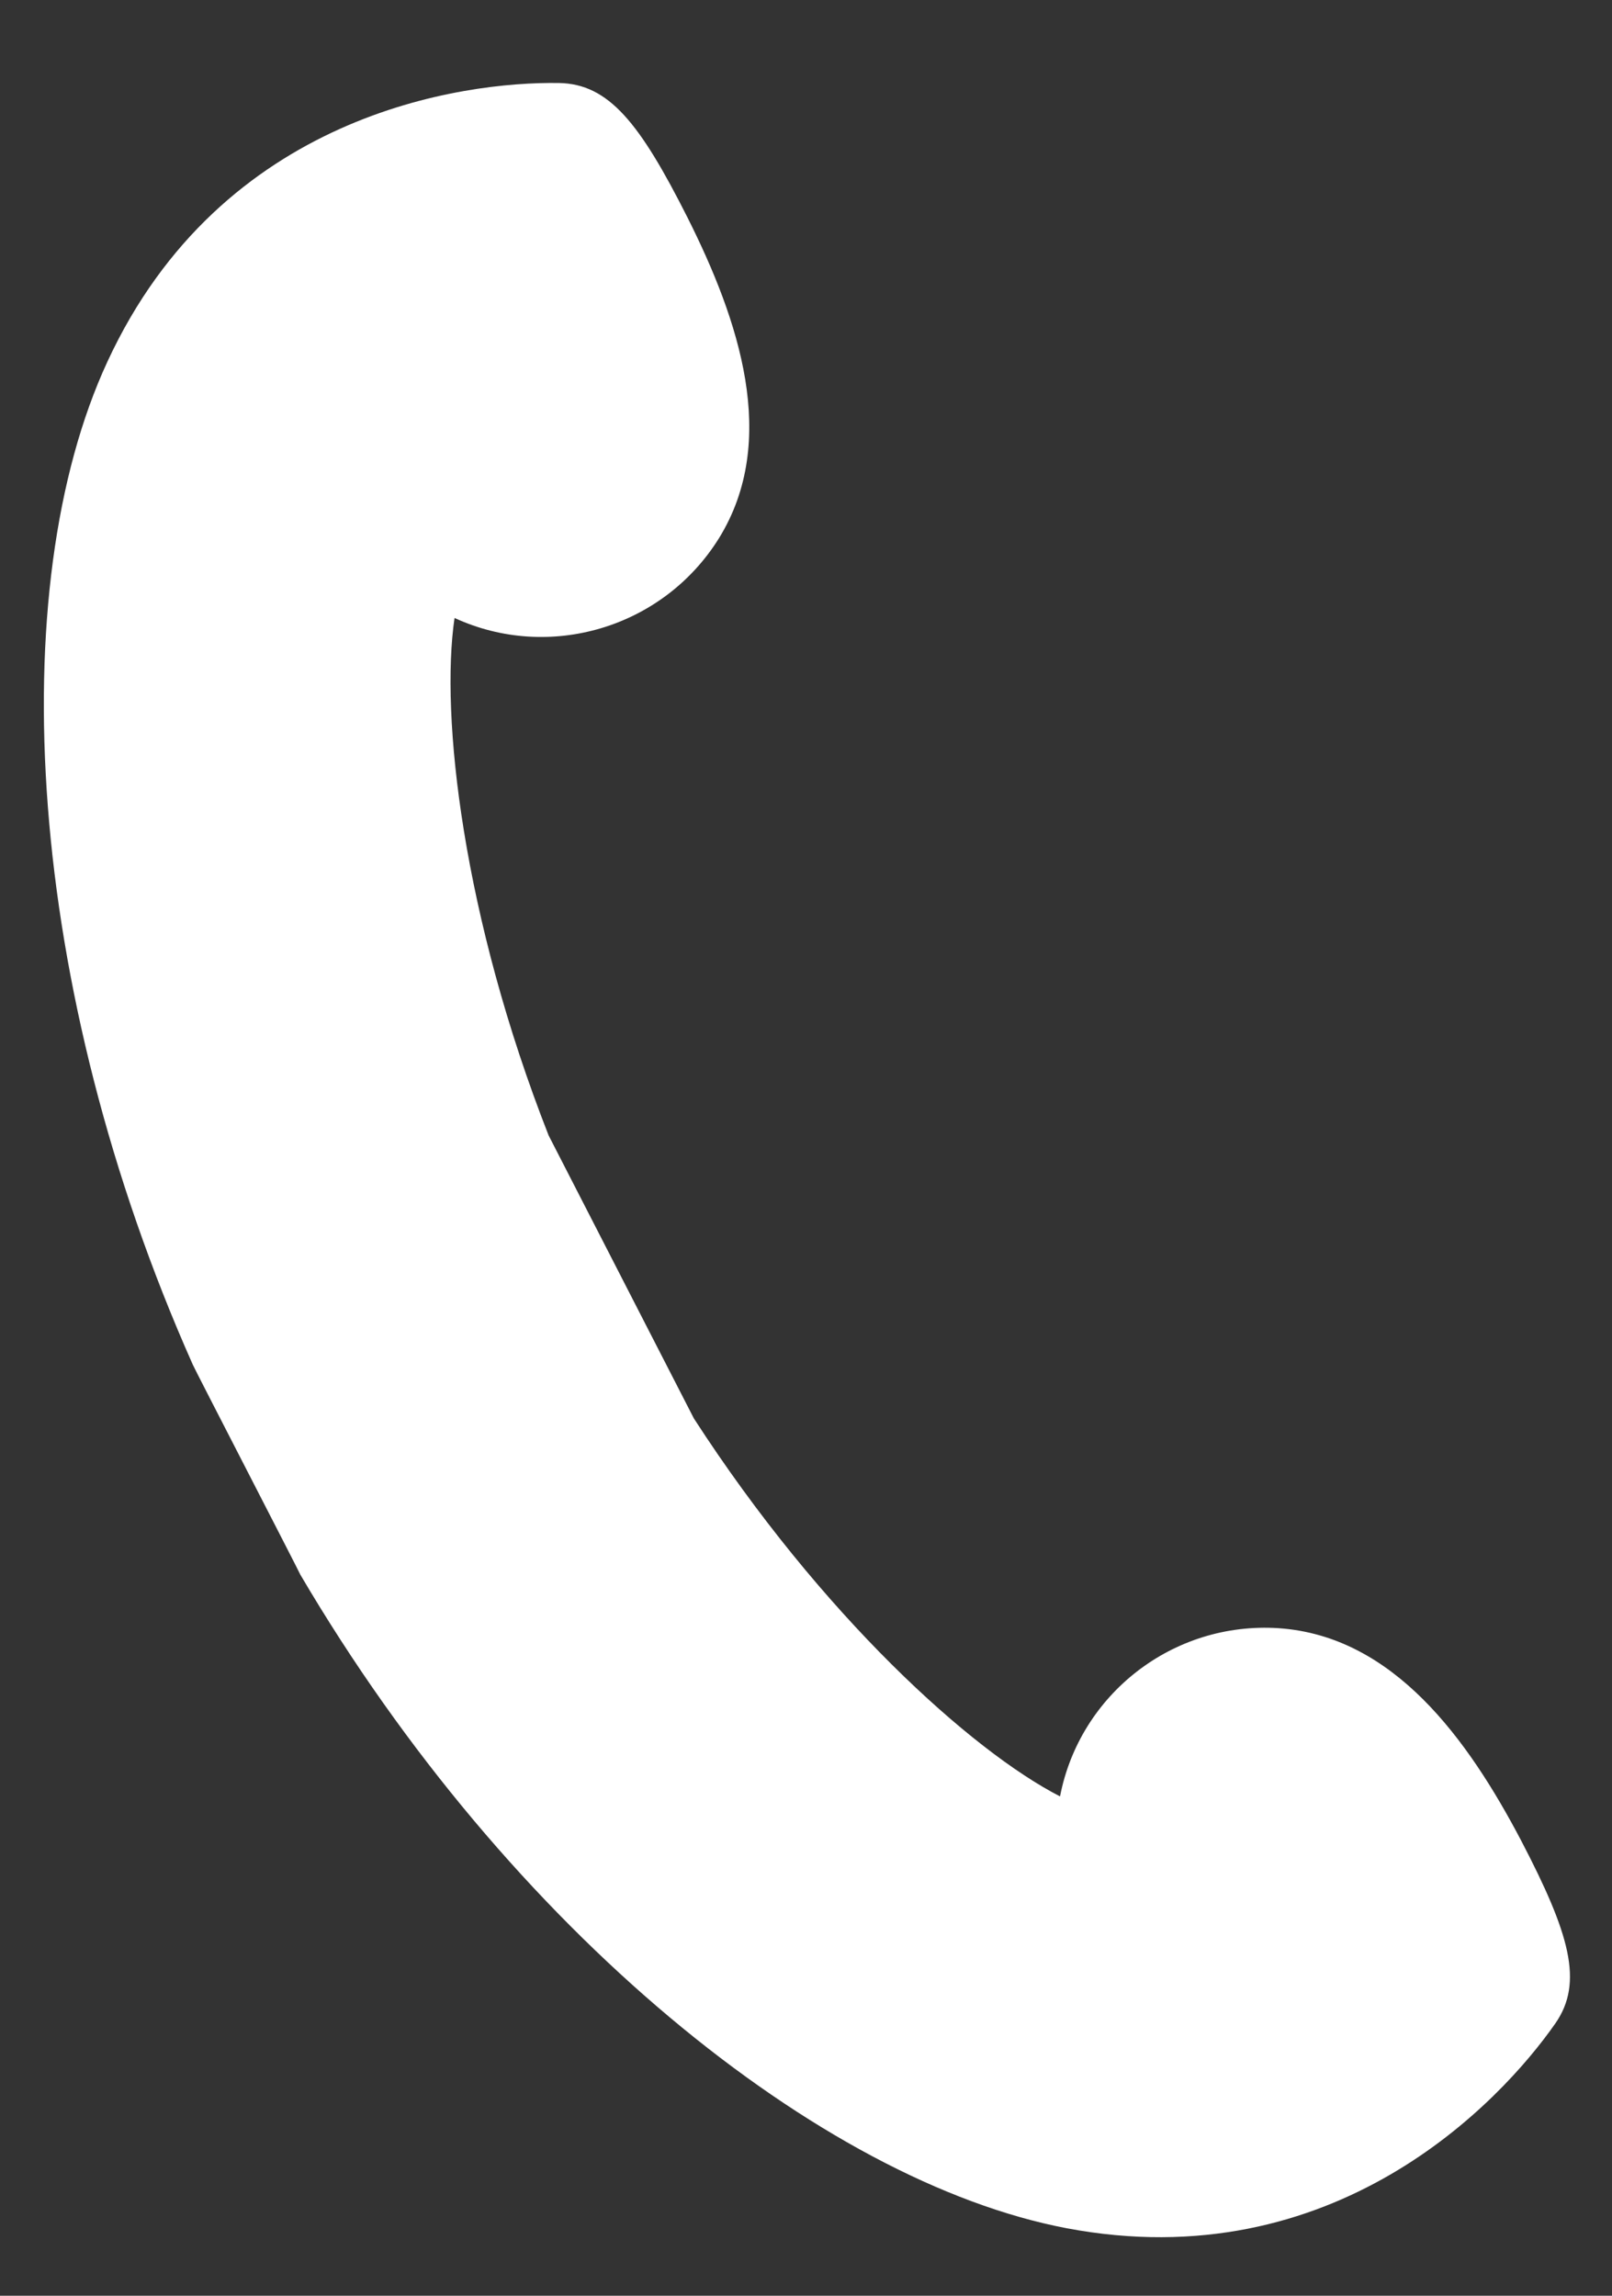
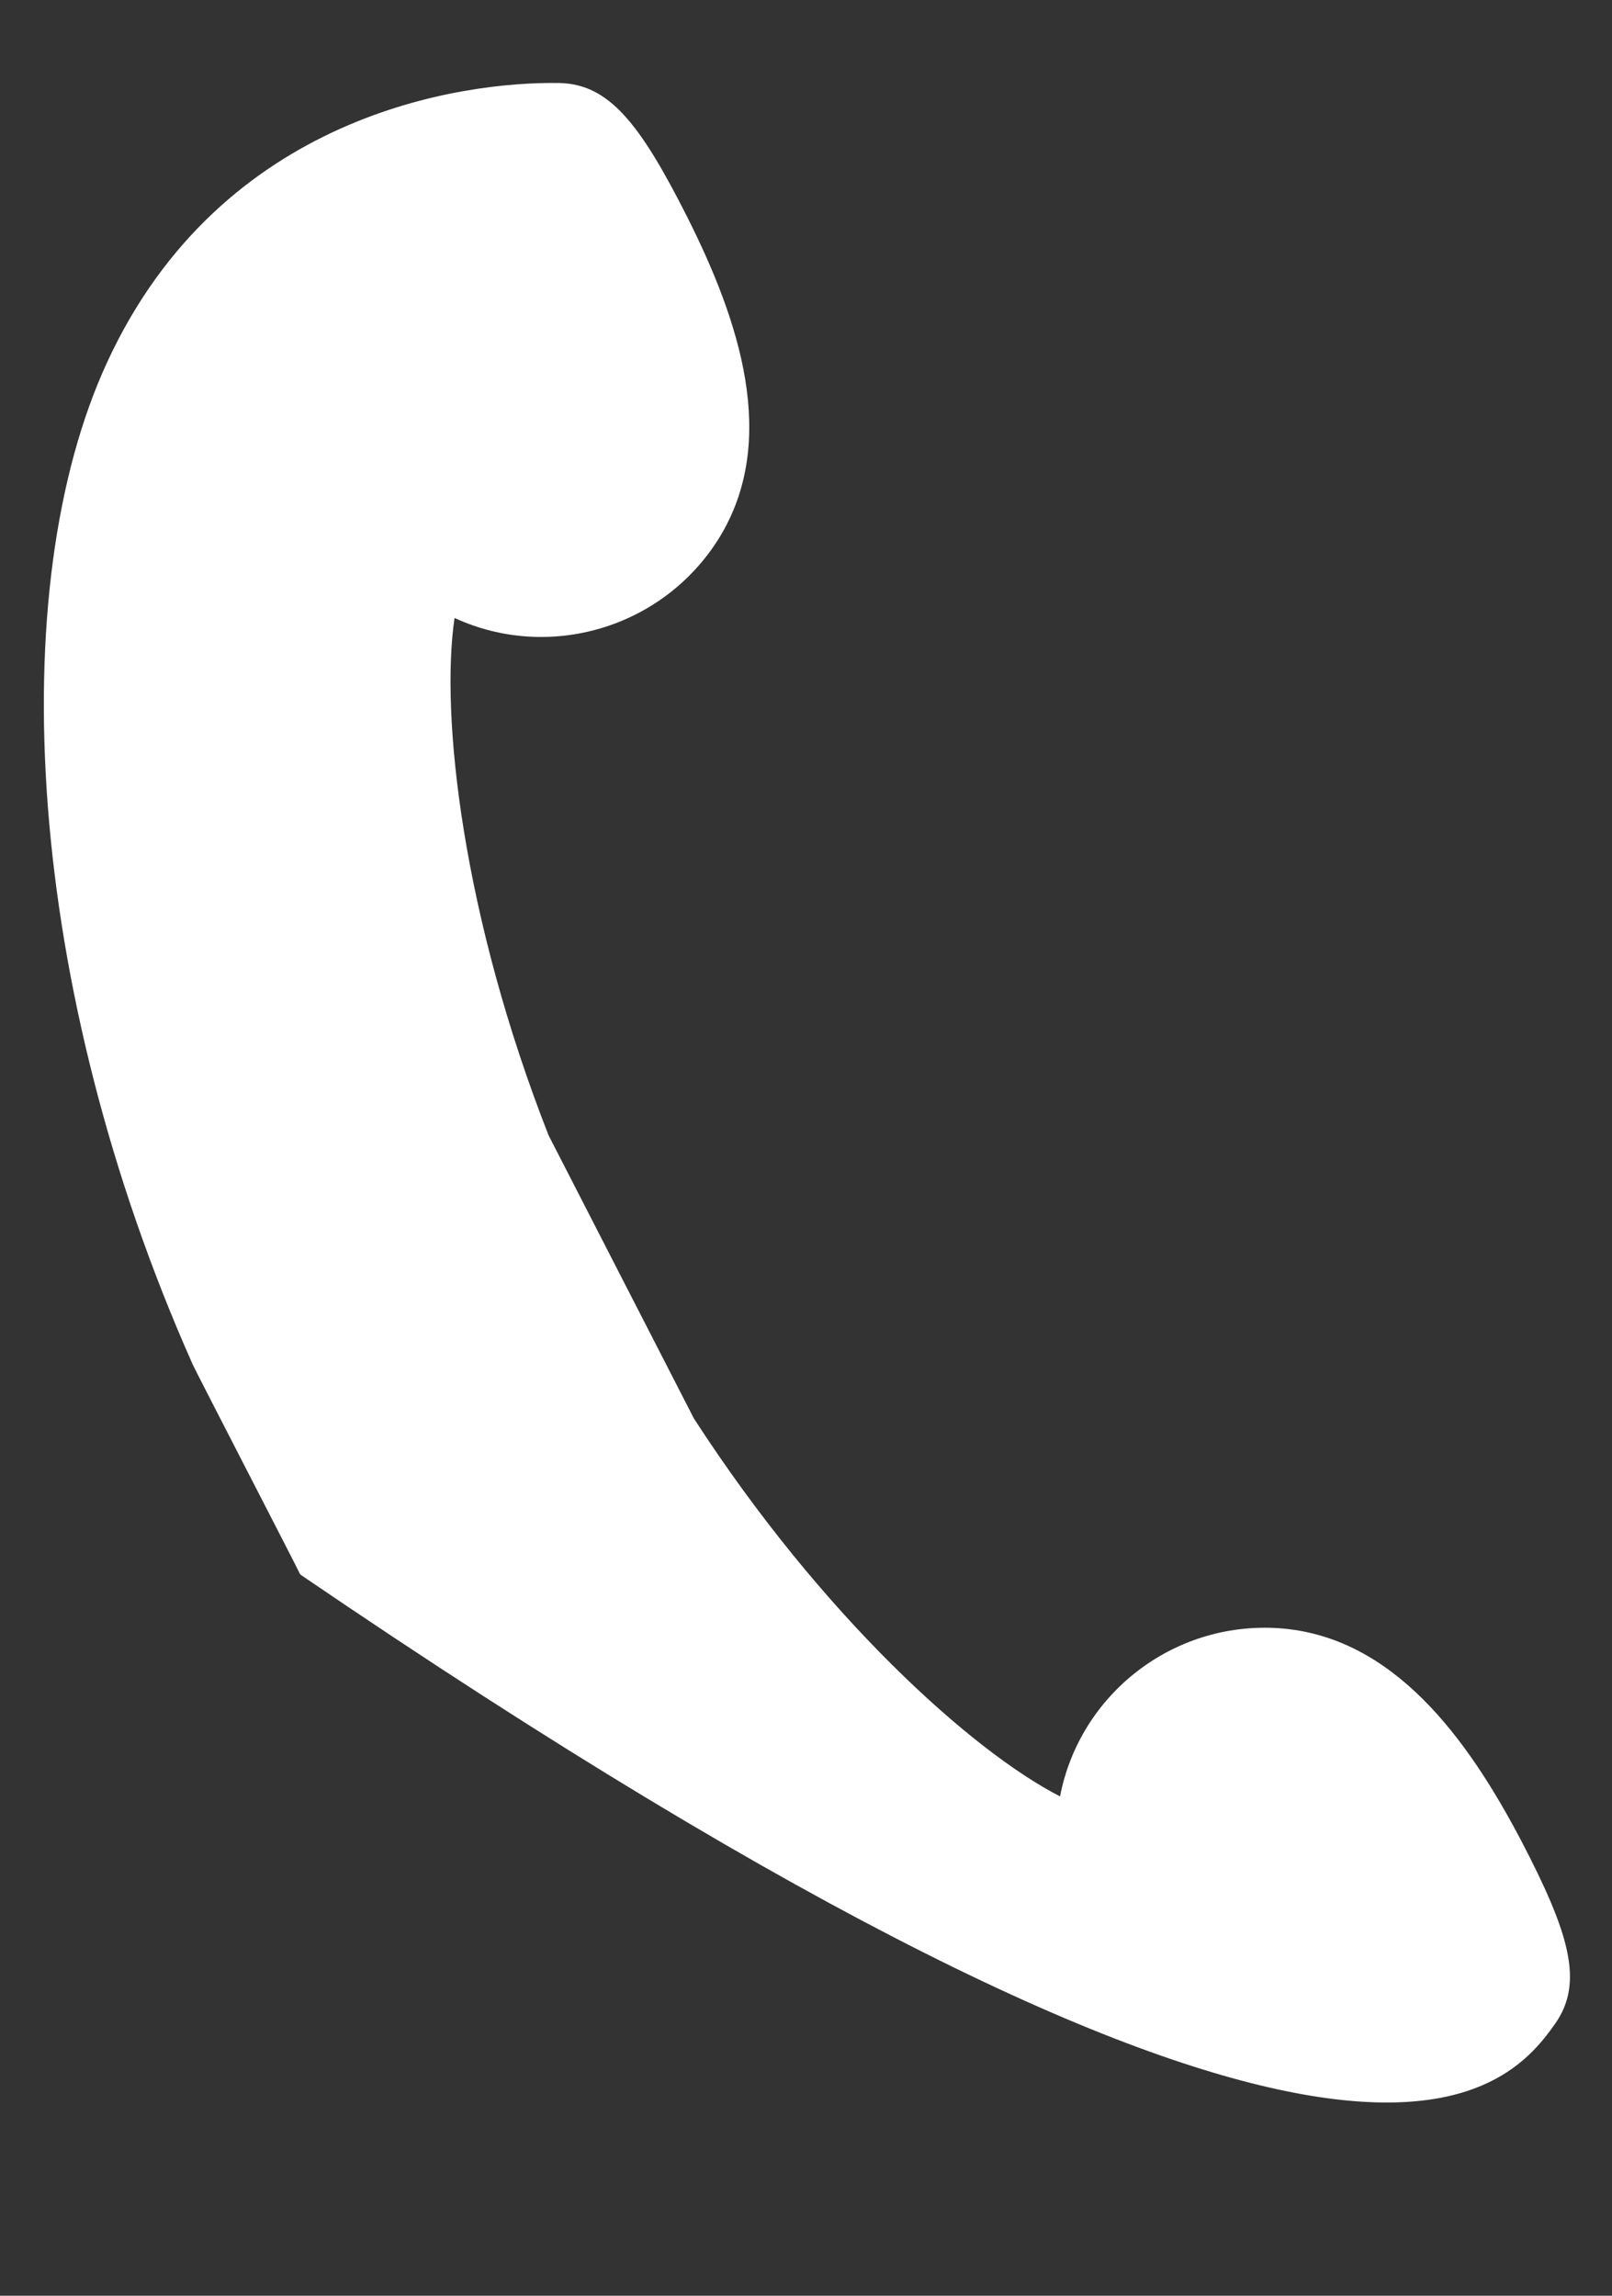
<svg xmlns="http://www.w3.org/2000/svg" version="1.1" id="圖層_1" x="0px" y="0px" width="28.875px" height="41.125px" viewBox="0 0 28.875 41.125" enable-background="new 0 0 28.875 41.125" xml:space="preserve">
  <rect x="0" y="0" width="28.875" height="41.125" fill="#333333" stroke="none" />
-   <path fill="#FFFFFF" d="M27.862,36.244c0.508-0.732,0.255-1.606-0.614-3.272c-0.958-1.823-2.287-3.663-4.341-3.805  c-1.902-0.126-3.568,1.189-3.919,3.013c-1.58-0.811-4.271-3.233-6.559-6.771l-2.602-5.07c-1.537-3.915-1.943-7.516-1.685-9.269  c1.685,0.778,3.729,0.189,4.737-1.429c1.083-1.754,0.36-3.904-0.566-5.748c-0.85-1.685-1.406-2.39-2.299-2.406  c-1.738-0.028-6.041,0.558-8.09,4.992c-1.876,4.05-1.479,11.207,1.529,17.966c0.002,0.021,1.923,3.74,1.925,3.76  c3.75,6.382,9.329,10.872,13.725,11.71C23.888,40.822,26.87,37.669,27.862,36.244z" />
+   <path fill="#FFFFFF" d="M27.862,36.244c0.508-0.732,0.255-1.606-0.614-3.272c-0.958-1.823-2.287-3.663-4.341-3.805  c-1.902-0.126-3.568,1.189-3.919,3.013c-1.58-0.811-4.271-3.233-6.559-6.771l-2.602-5.07c-1.537-3.915-1.943-7.516-1.685-9.269  c1.685,0.778,3.729,0.189,4.737-1.429c1.083-1.754,0.36-3.904-0.566-5.748c-0.85-1.685-1.406-2.39-2.299-2.406  c-1.738-0.028-6.041,0.558-8.09,4.992c-1.876,4.05-1.479,11.207,1.529,17.966c0.002,0.021,1.923,3.74,1.925,3.76  C23.888,40.822,26.87,37.669,27.862,36.244z" />
</svg>